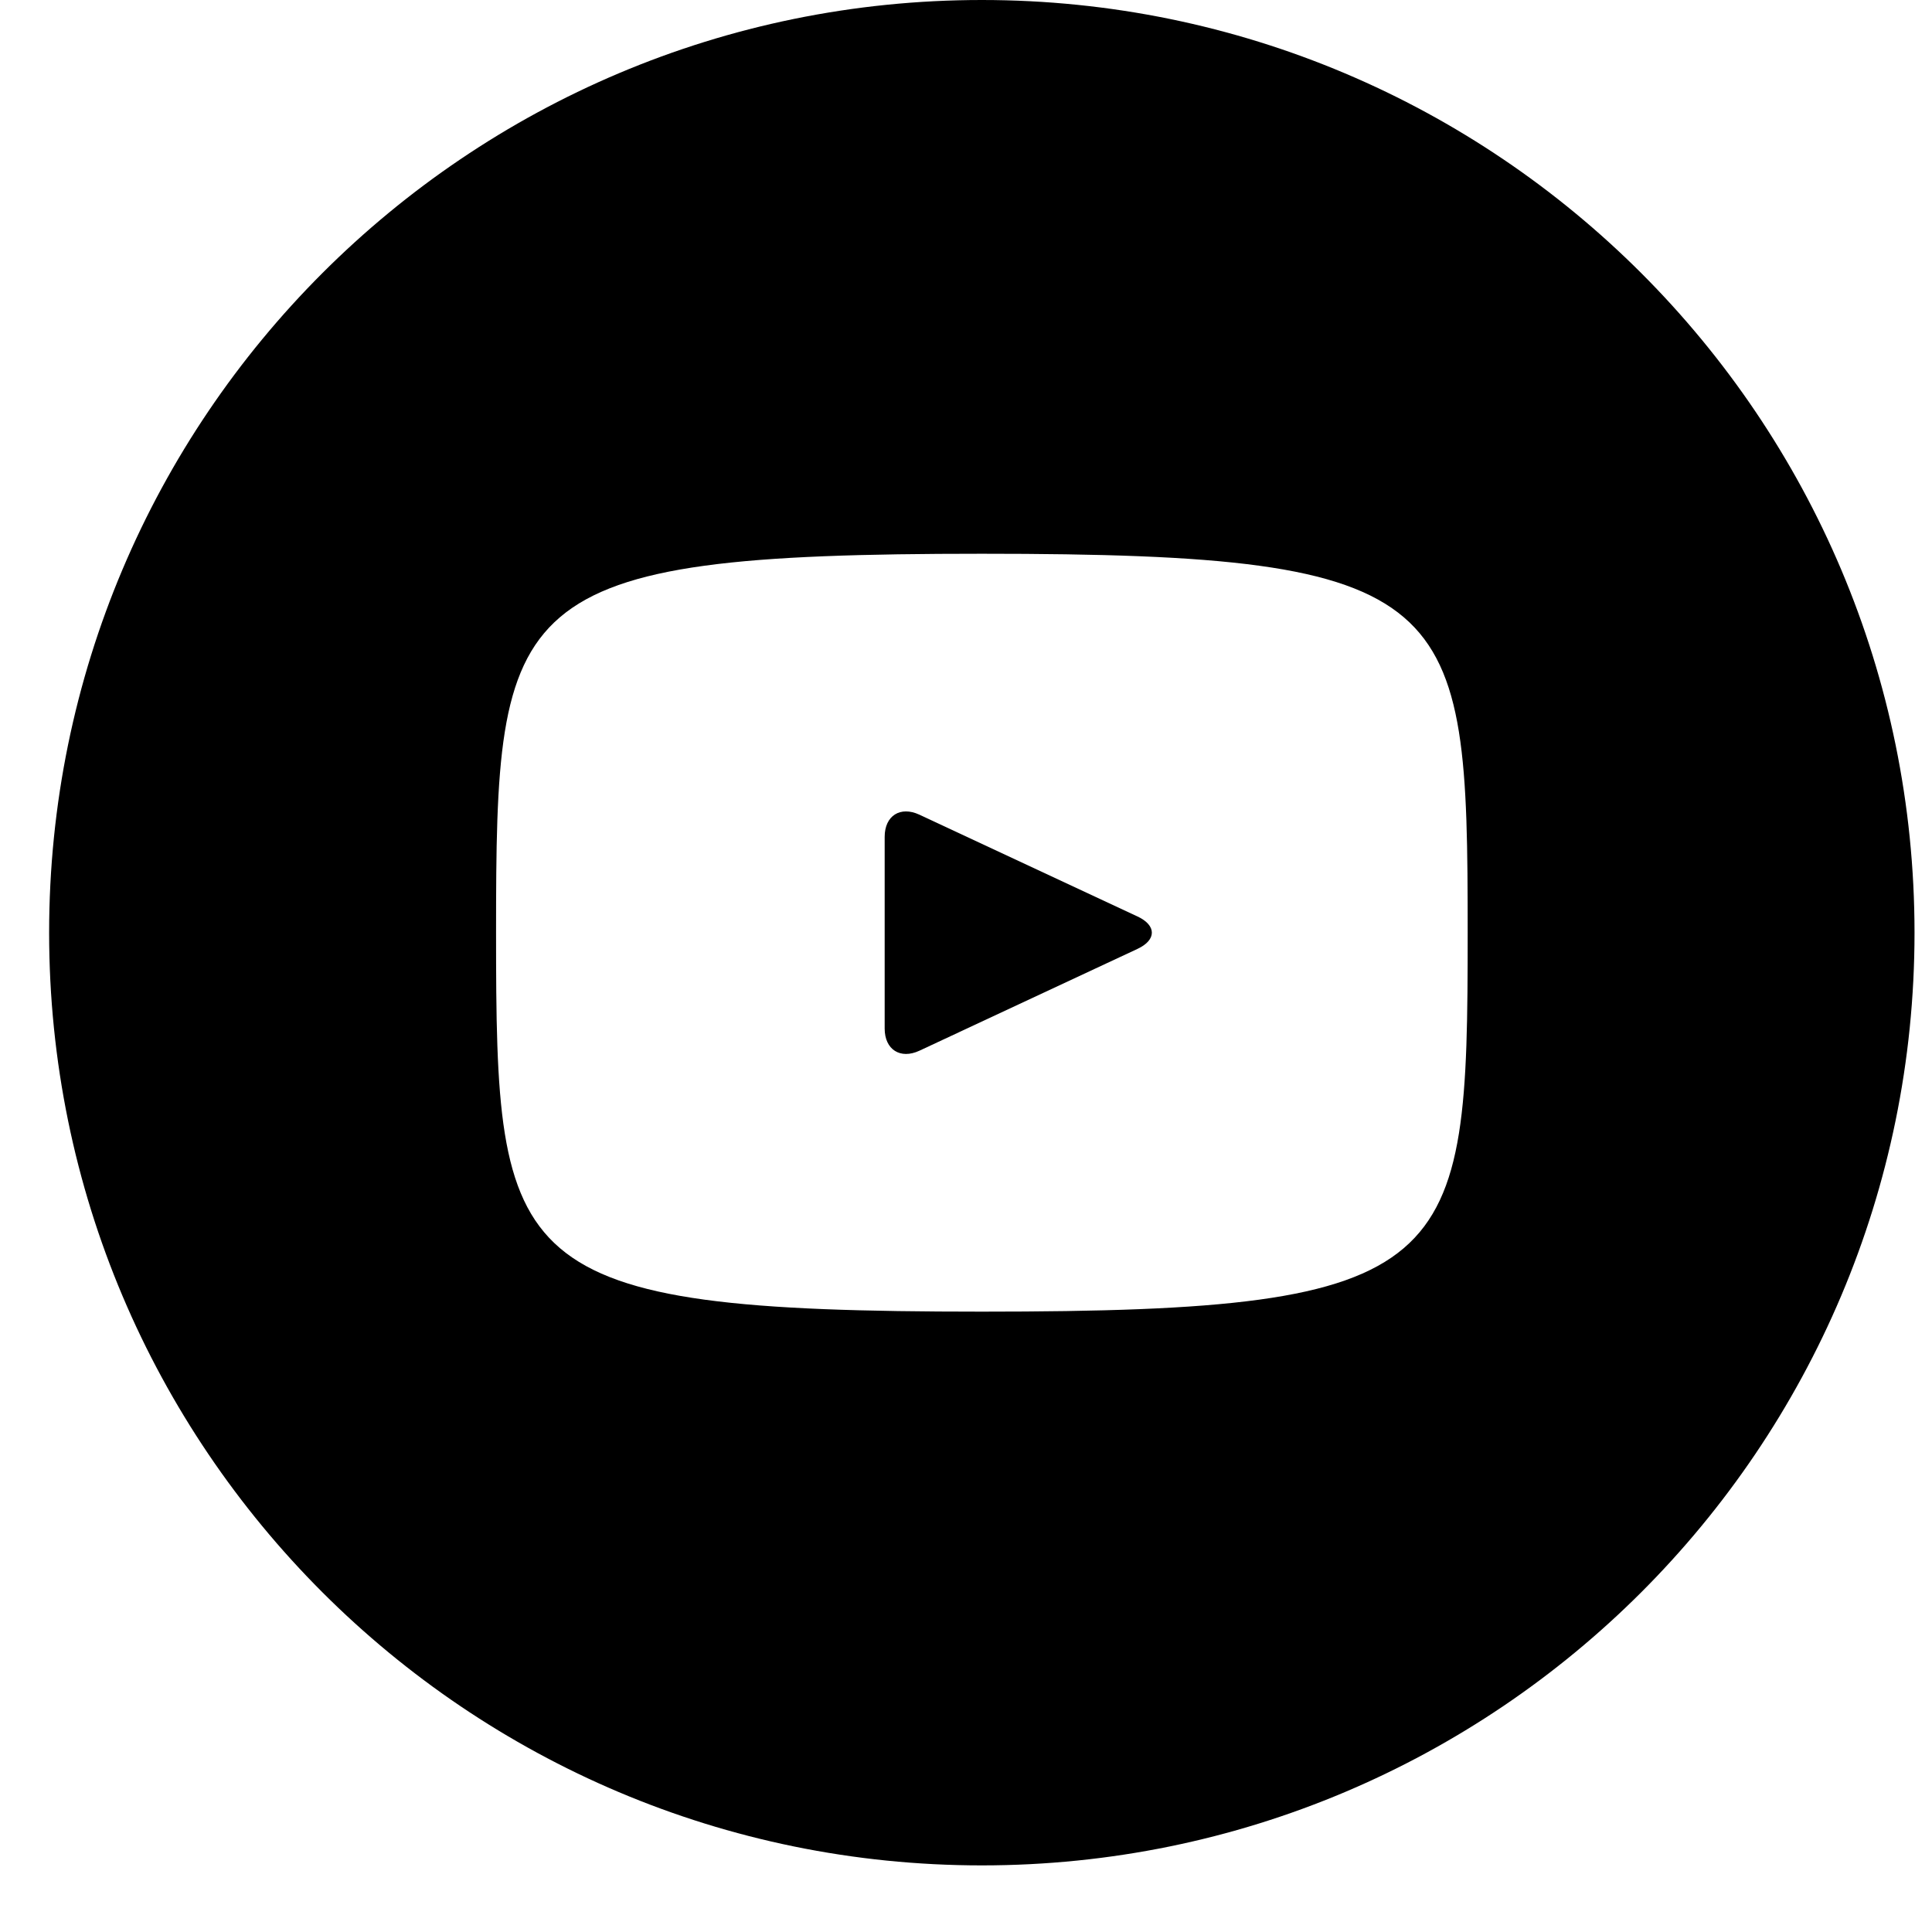
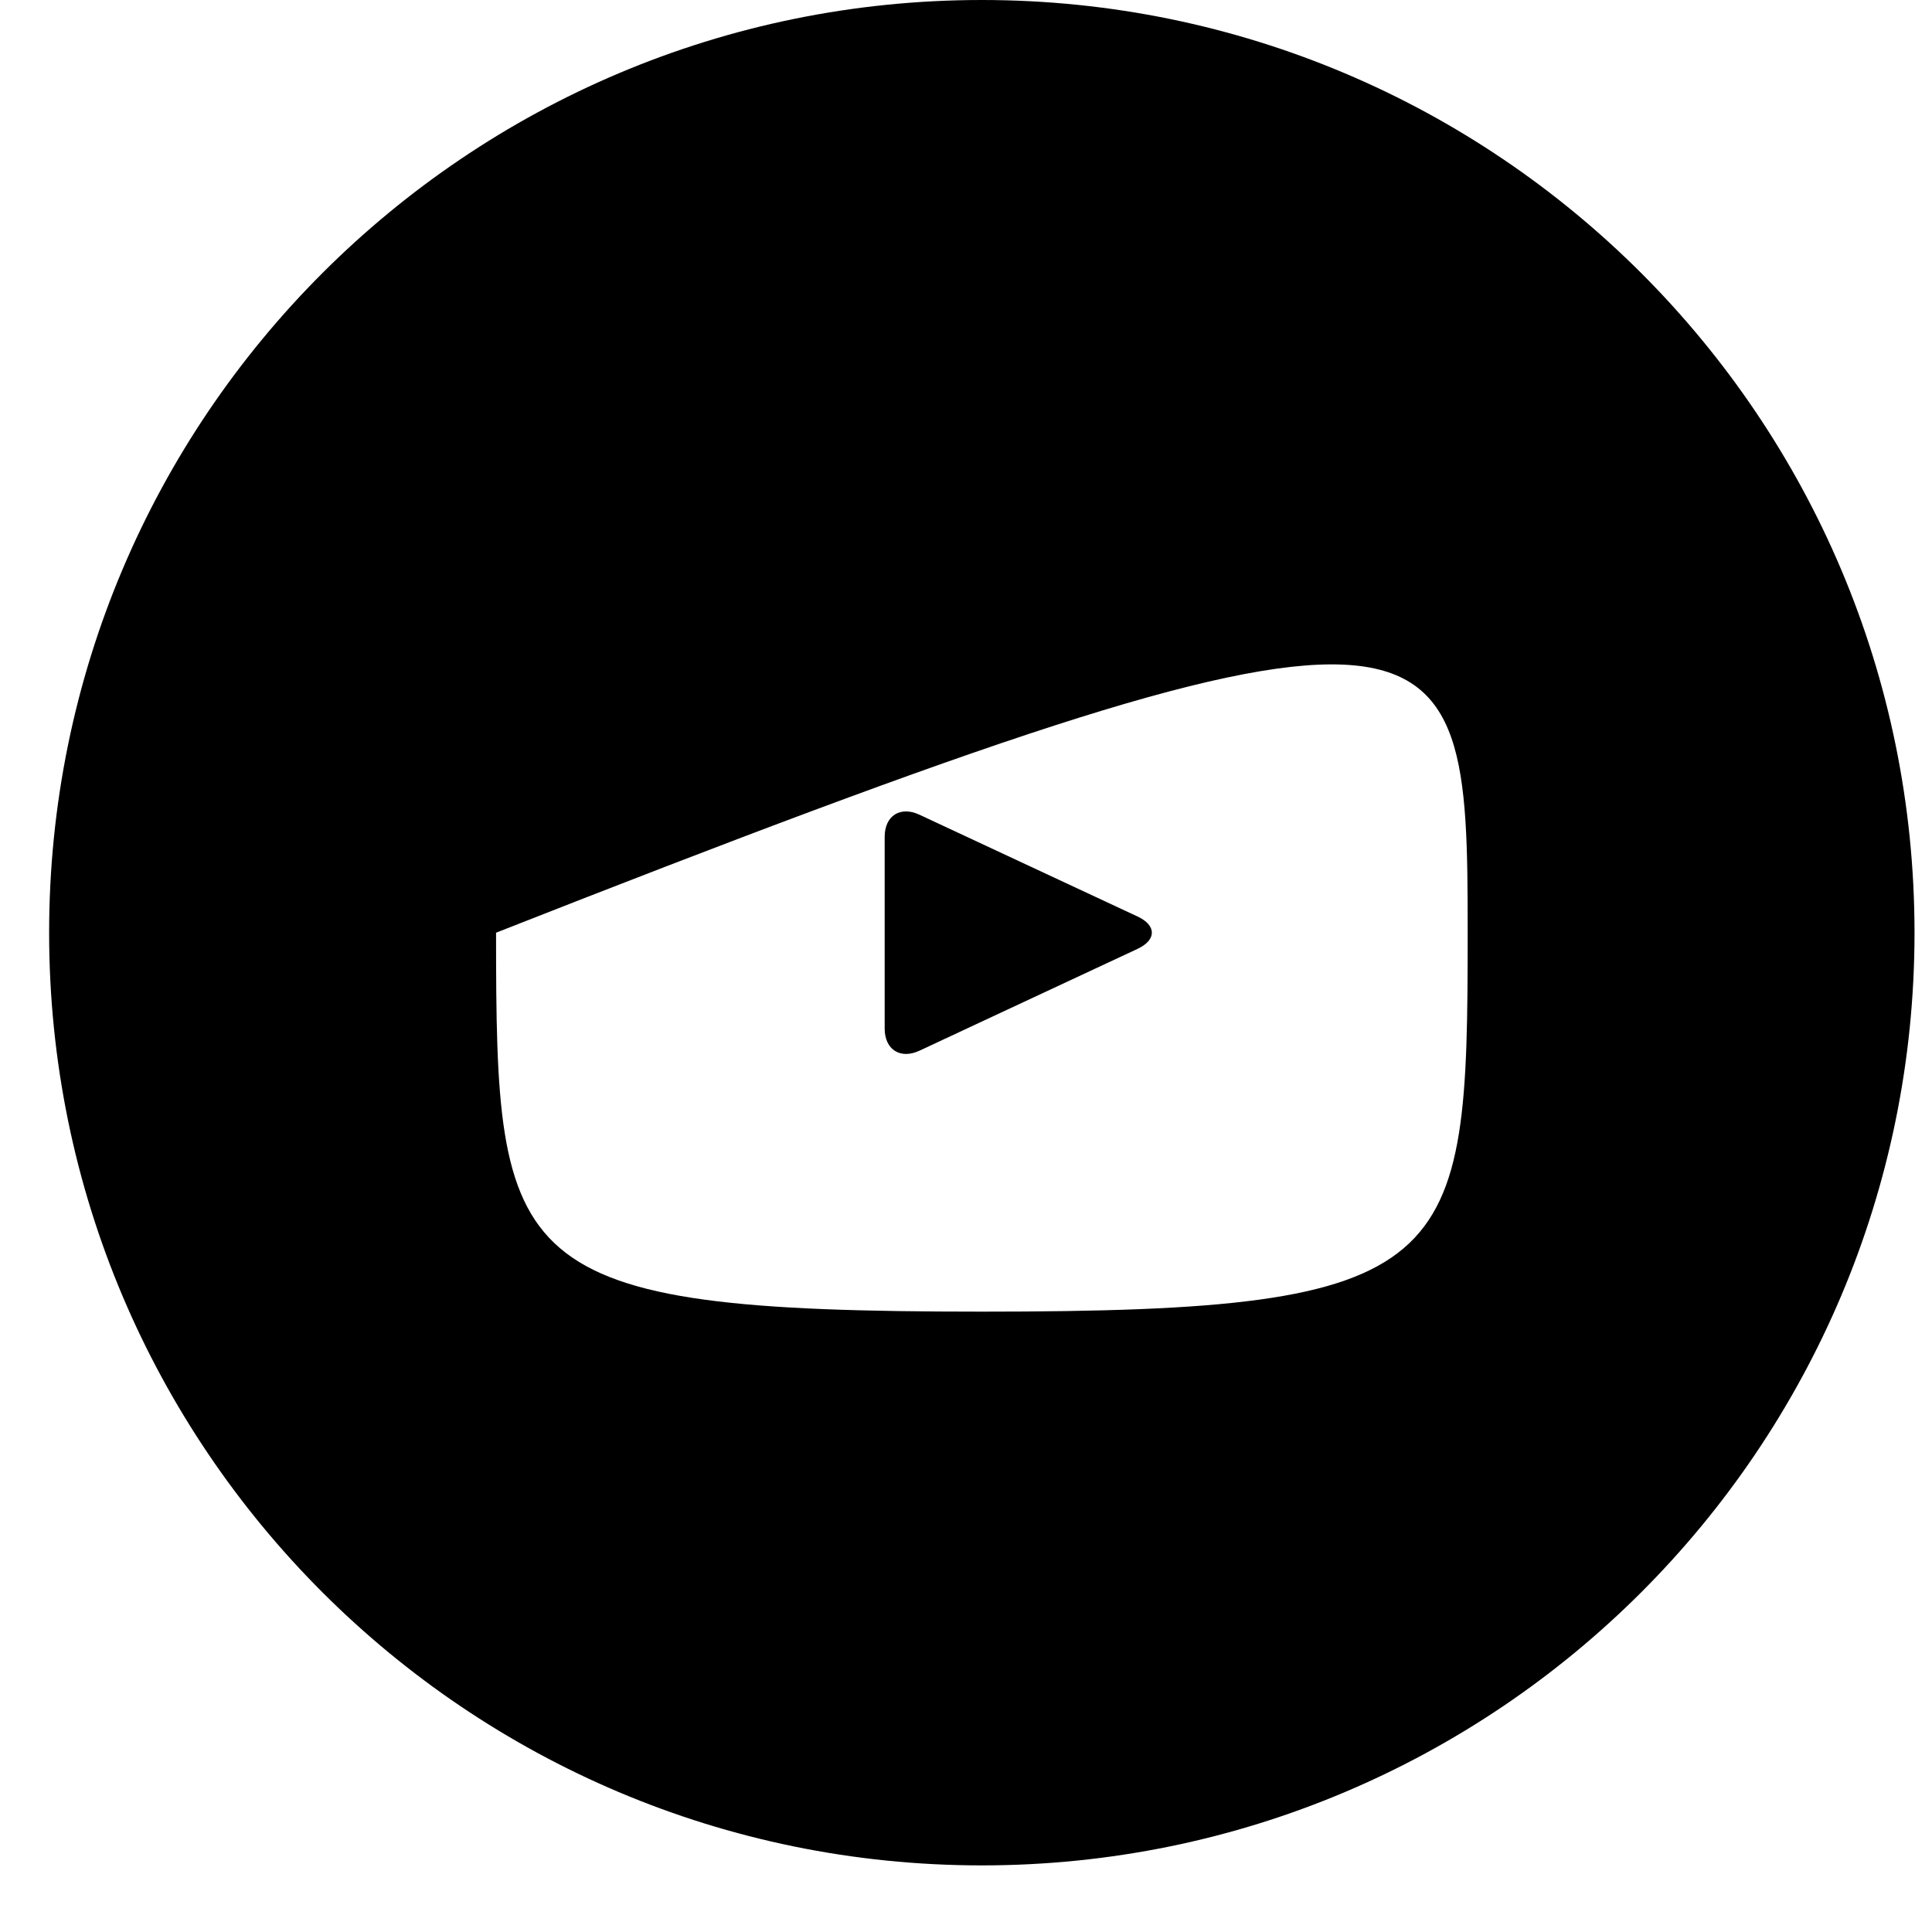
<svg xmlns="http://www.w3.org/2000/svg" width="21" height="21" viewBox="0 0 21 21" fill="none">
-   <path d="M12.365 9.962L9.993 8.855C9.786 8.759 9.616 8.866 9.616 9.096V11.18C9.616 11.409 9.786 11.517 9.993 11.421L12.364 10.314C12.572 10.217 12.572 10.059 12.365 9.962ZM10.672 0C5.073 0 0.534 4.539 0.534 10.138C0.534 15.737 5.073 20.276 10.672 20.276C16.271 20.276 20.81 15.737 20.81 10.138C20.81 4.539 16.271 0 10.672 0ZM10.672 14.257C5.483 14.257 5.392 13.789 5.392 10.138C5.392 6.487 5.483 6.019 10.672 6.019C15.862 6.019 15.953 6.487 15.953 10.138C15.953 13.789 15.862 14.257 10.672 14.257Z" fill="black" />
+   <path d="M12.365 9.962L9.993 8.855C9.786 8.759 9.616 8.866 9.616 9.096V11.18C9.616 11.409 9.786 11.517 9.993 11.421L12.364 10.314C12.572 10.217 12.572 10.059 12.365 9.962ZM10.672 0C5.073 0 0.534 4.539 0.534 10.138C0.534 15.737 5.073 20.276 10.672 20.276C16.271 20.276 20.81 15.737 20.81 10.138C20.81 4.539 16.271 0 10.672 0ZM10.672 14.257C5.483 14.257 5.392 13.789 5.392 10.138C15.862 6.019 15.953 6.487 15.953 10.138C15.953 13.789 15.862 14.257 10.672 14.257Z" fill="black" />
</svg>